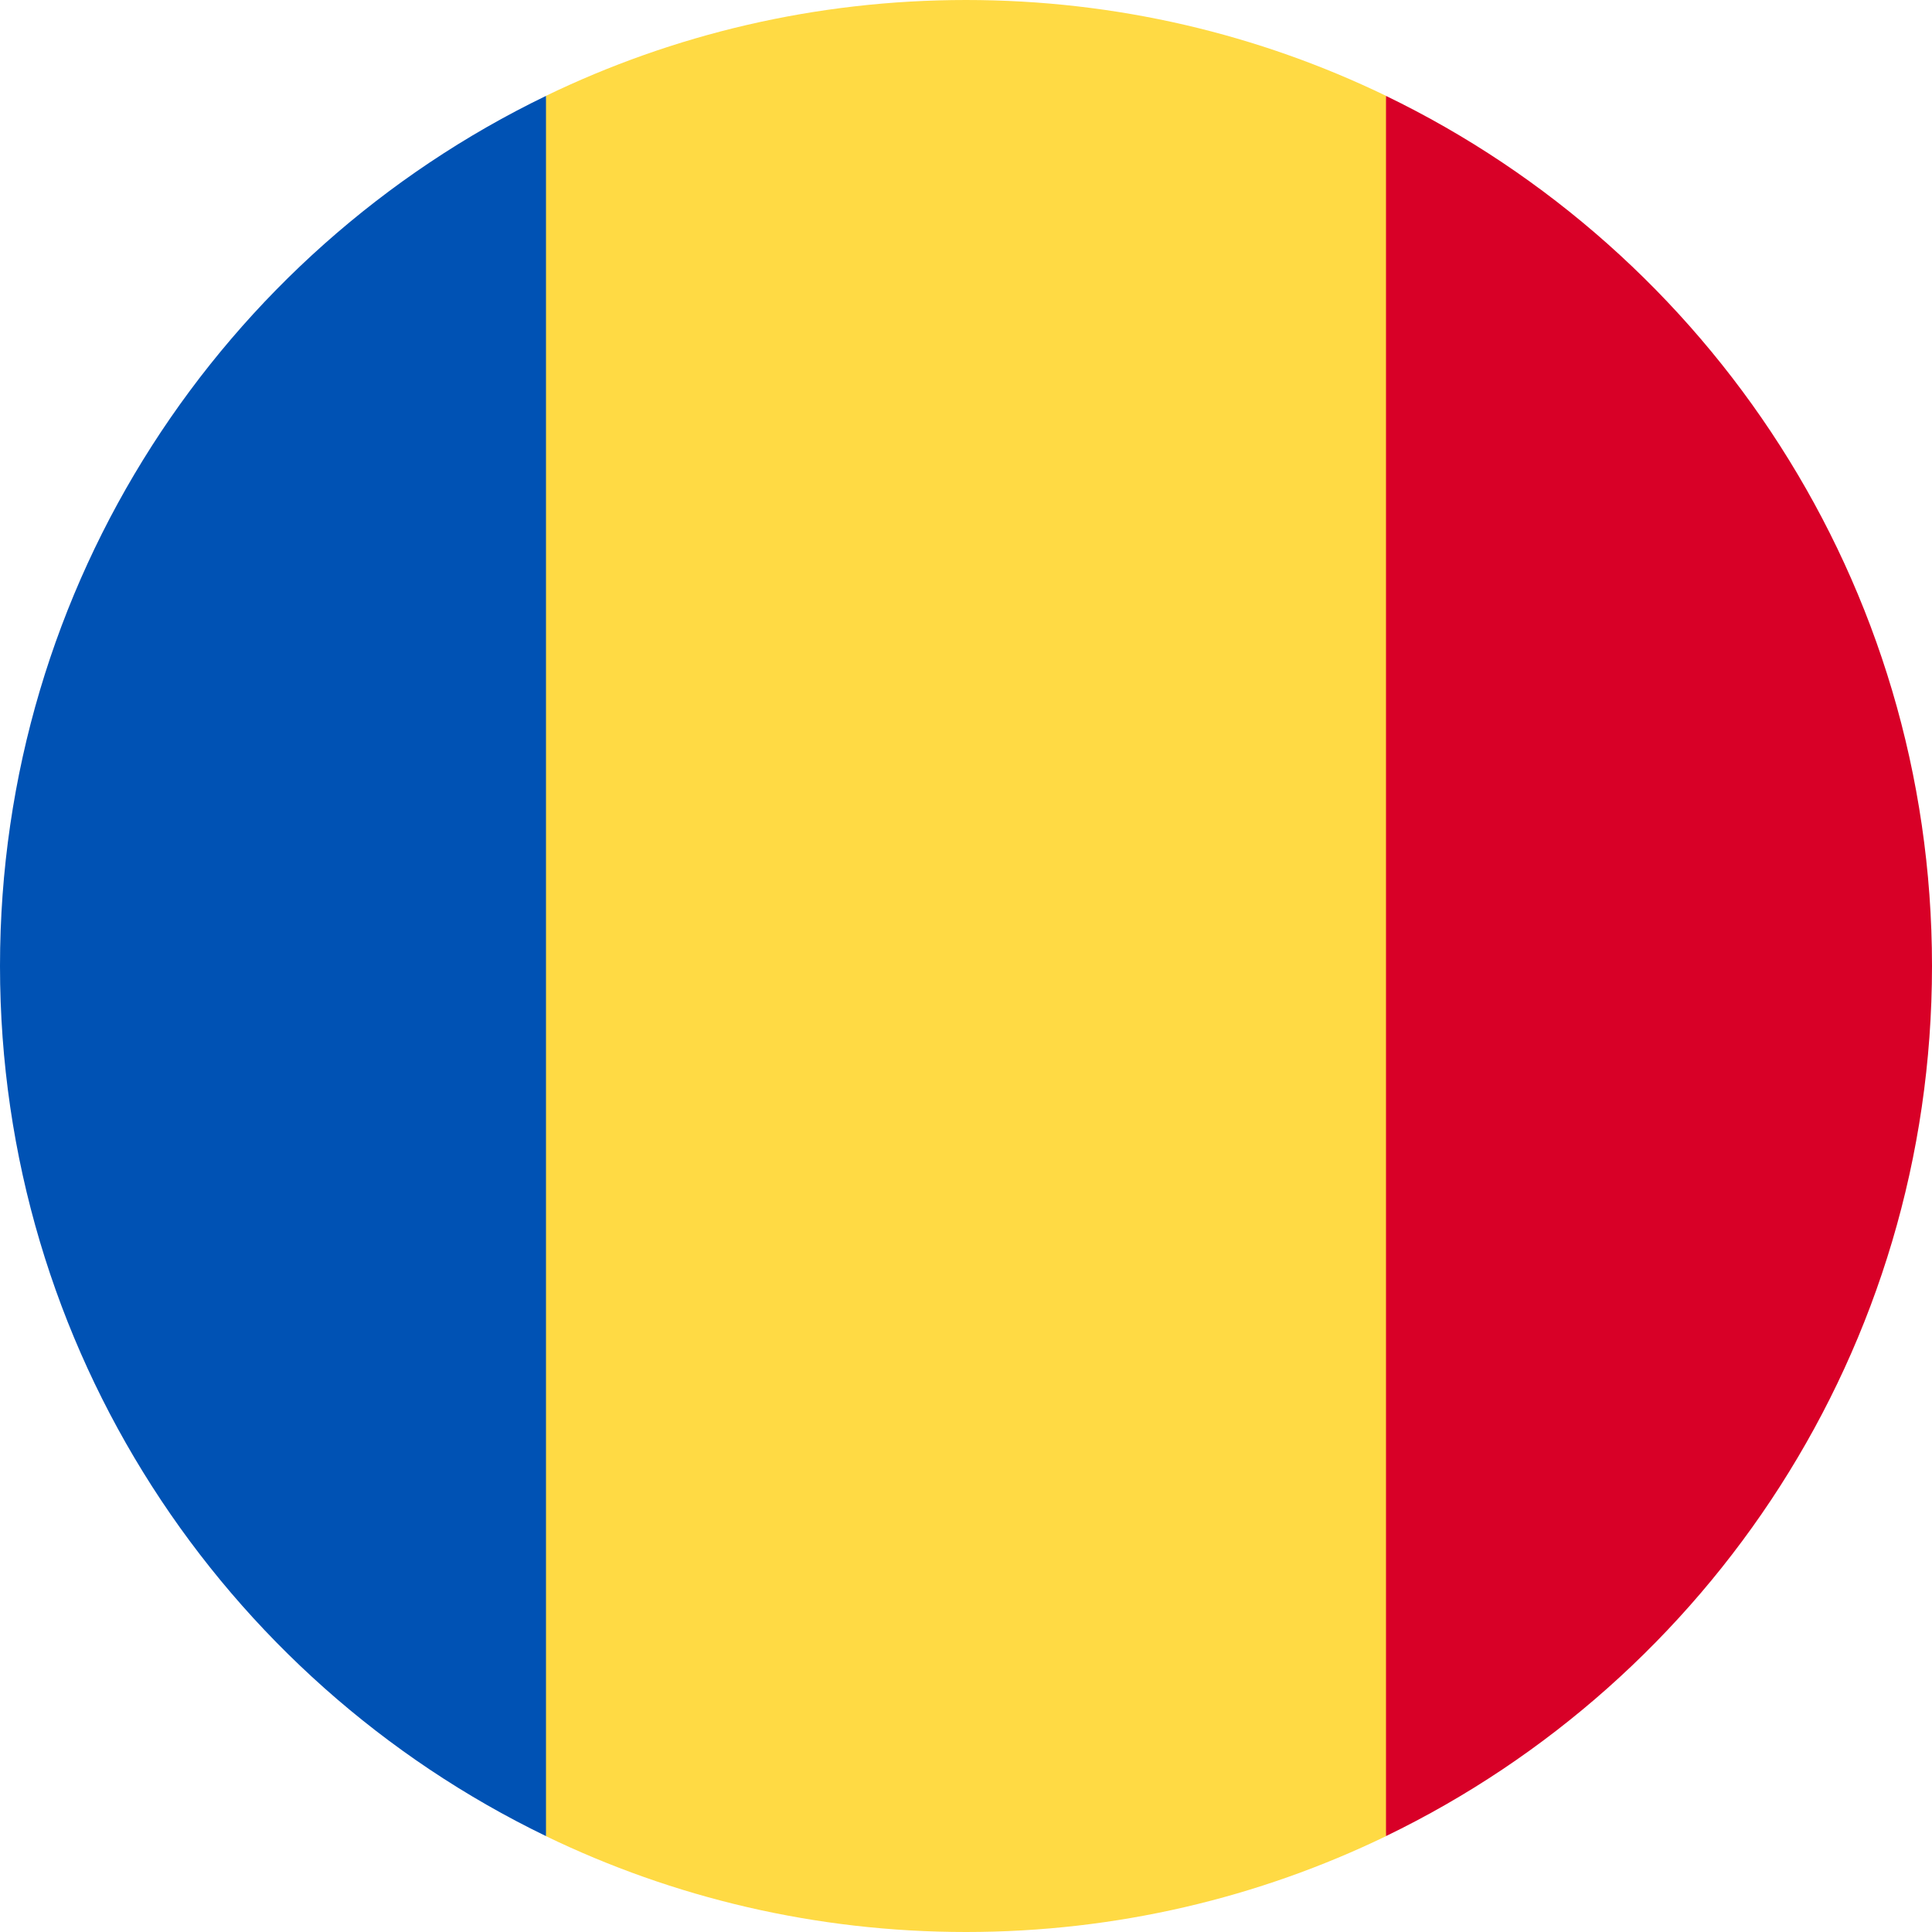
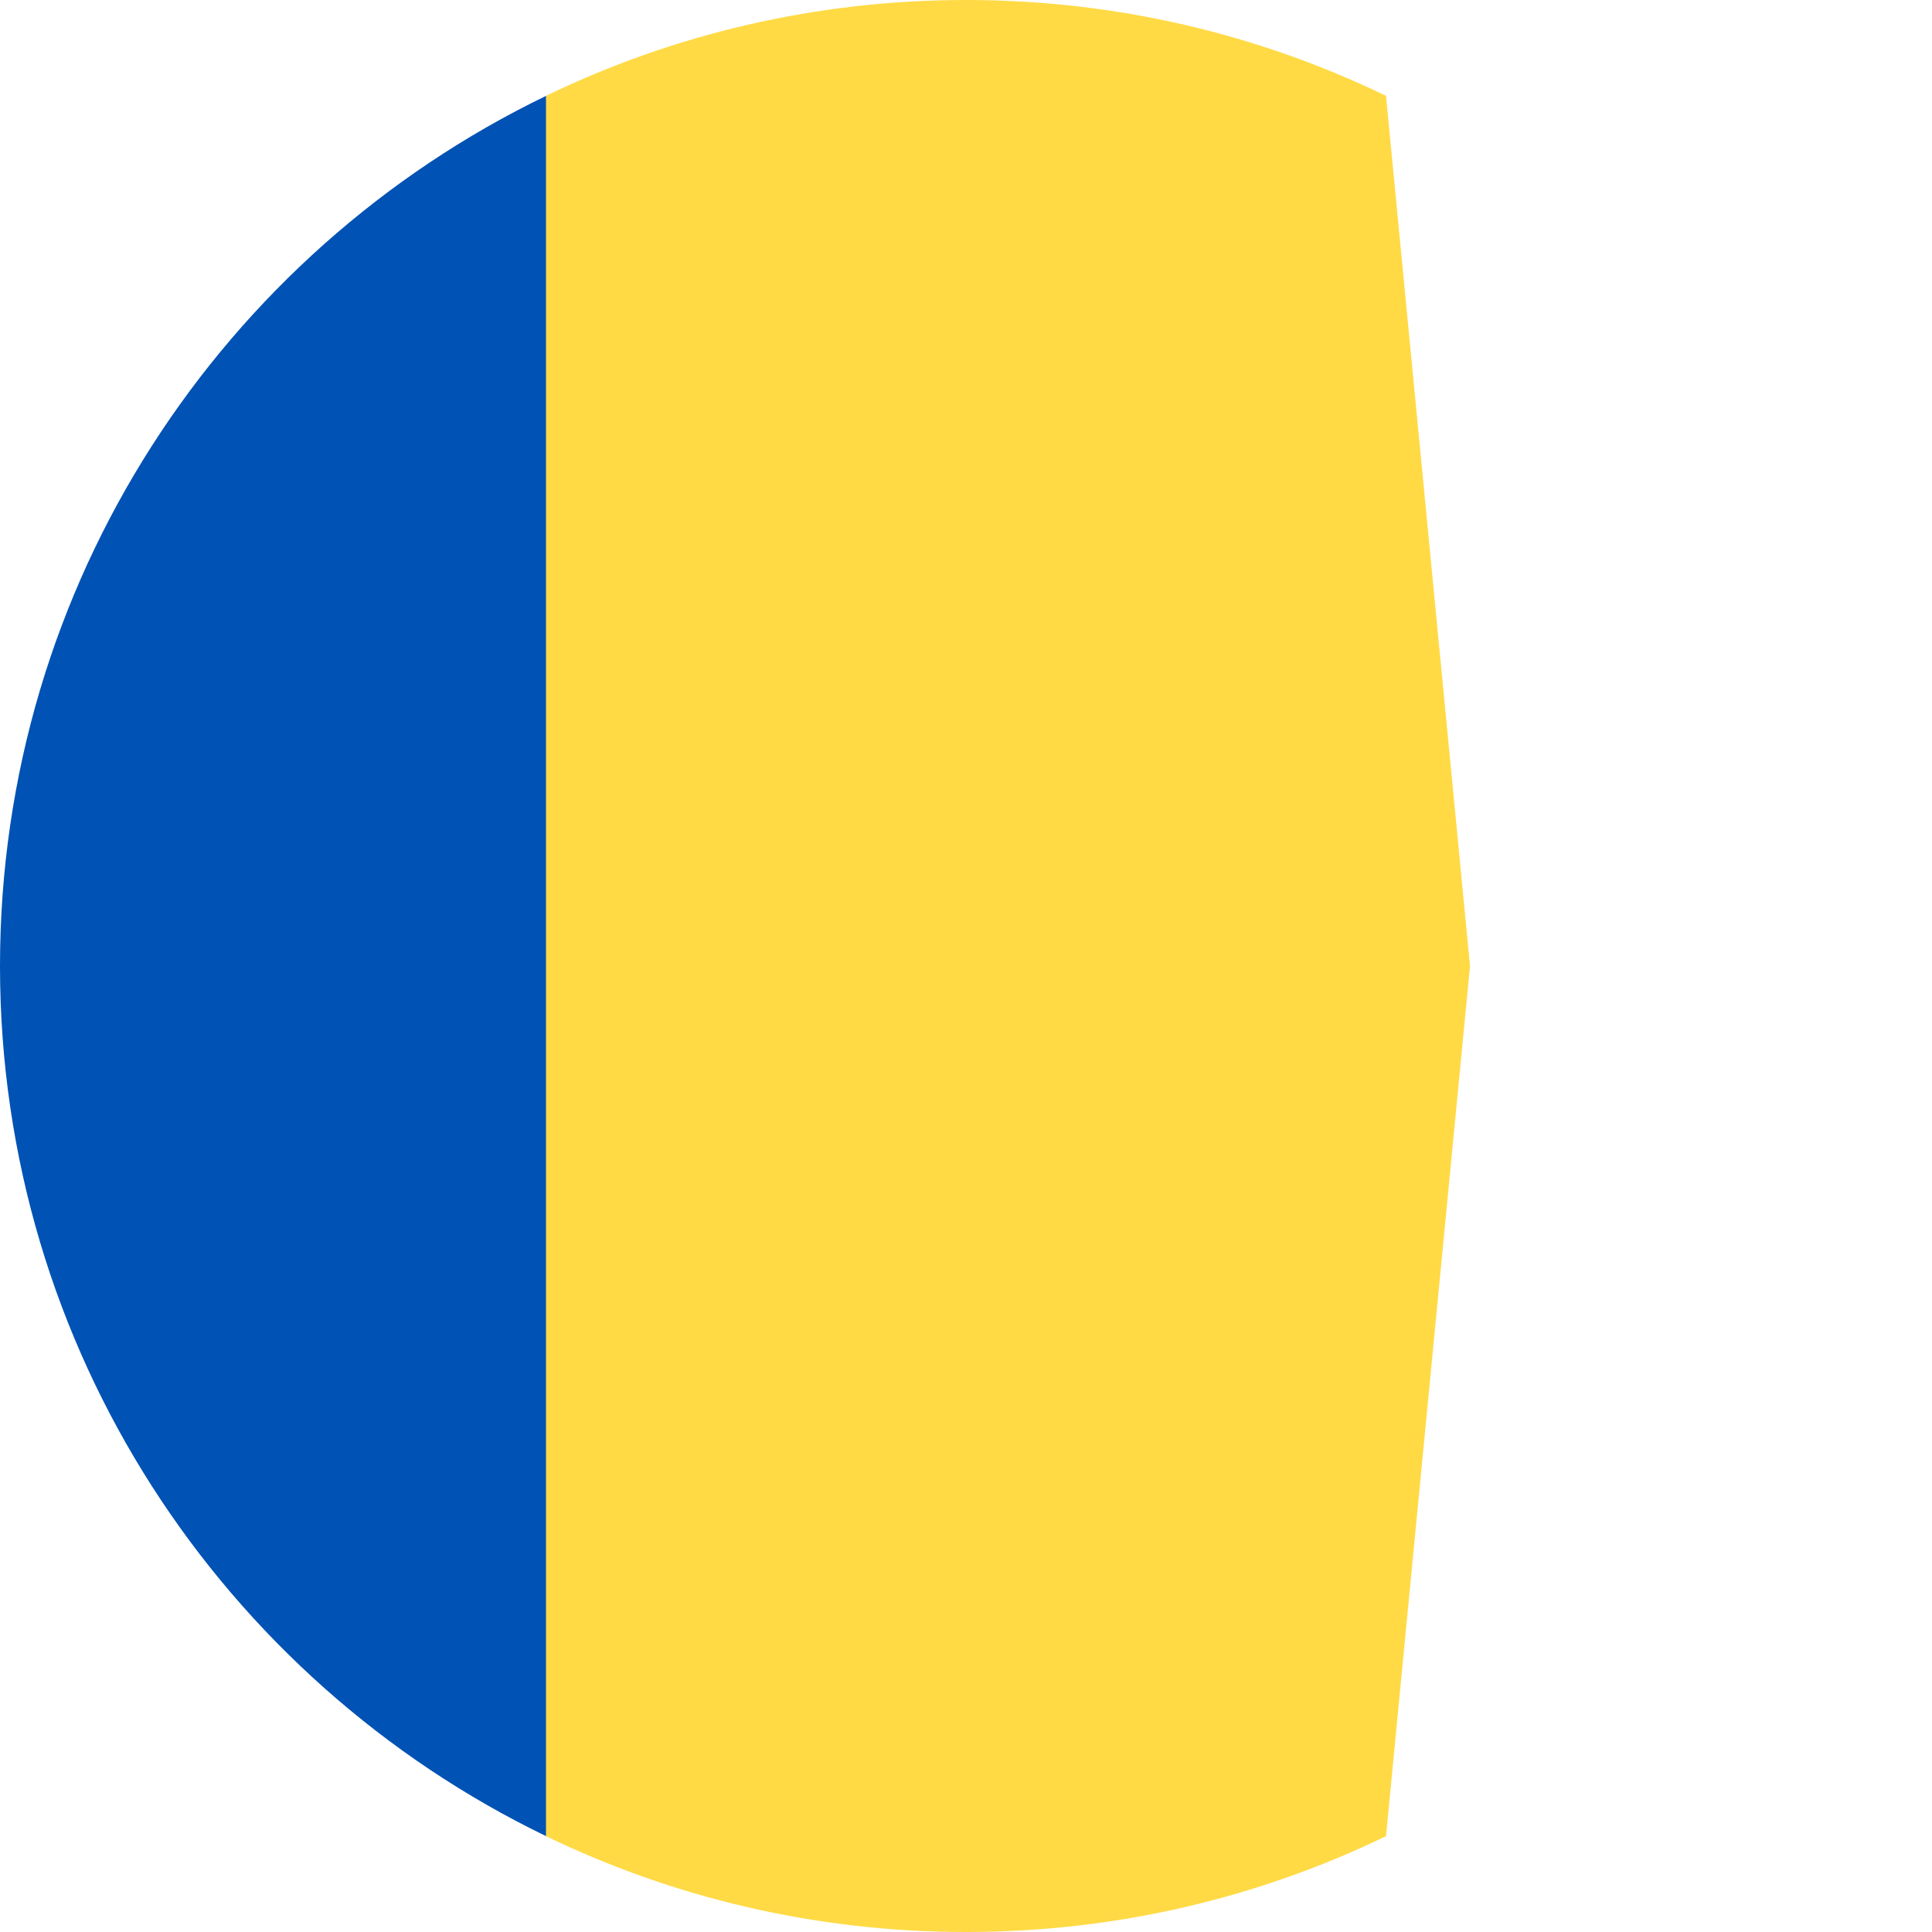
<svg xmlns="http://www.w3.org/2000/svg" width="33" height="33" viewBox="0 0 33 33" fill="none">
  <path d="M23.674 1.637C21.505 0.588 19.071 0 16.5 0C13.929 0 11.495 0.588 9.326 1.637L7.891 16.5L9.326 31.363C11.495 32.412 13.929 33 16.5 33C19.071 33 21.505 32.412 23.674 31.363L25.109 16.5L23.674 1.637Z" fill="#FFDA44" />
  <path d="M9.326 1.638C3.807 4.307 0 9.958 0 16.5C0 23.041 3.807 28.693 9.326 31.362V1.638Z" fill="#0052B4" />
-   <path d="M23.674 1.638V31.362C29.193 28.693 33 23.041 33 16.5C33 9.958 29.193 4.307 23.674 1.638Z" fill="#D80027" />
</svg>